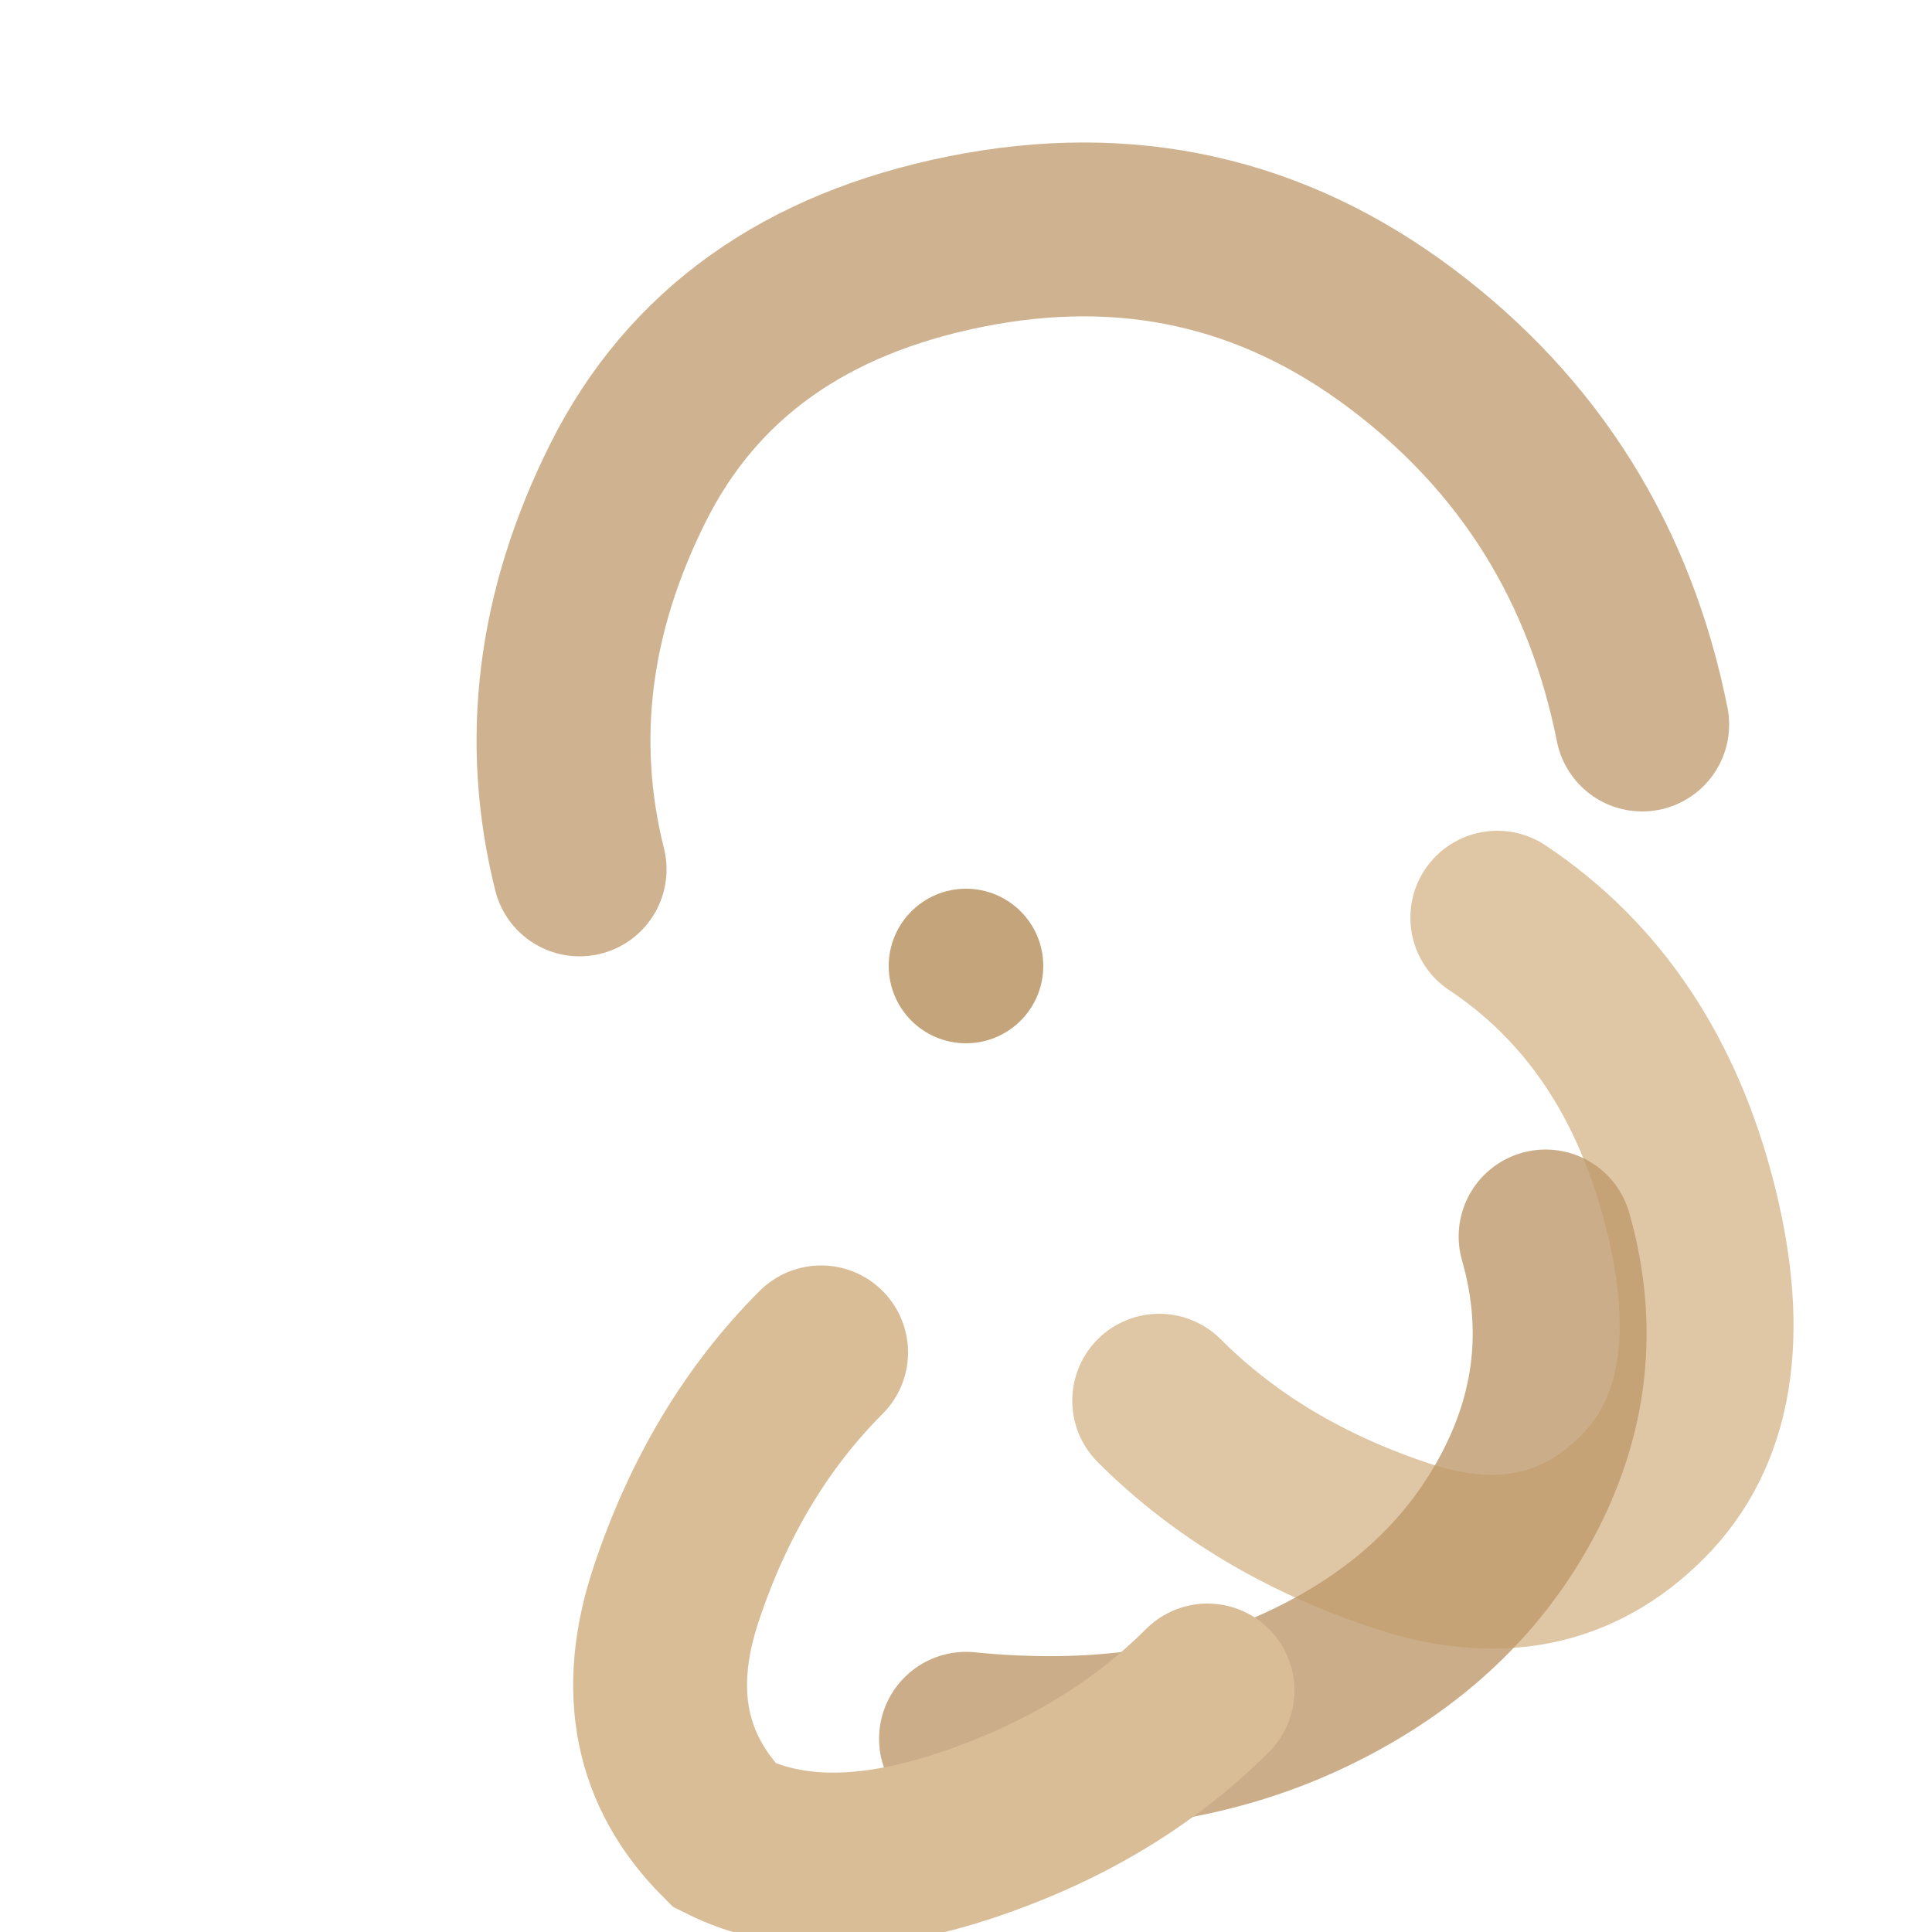
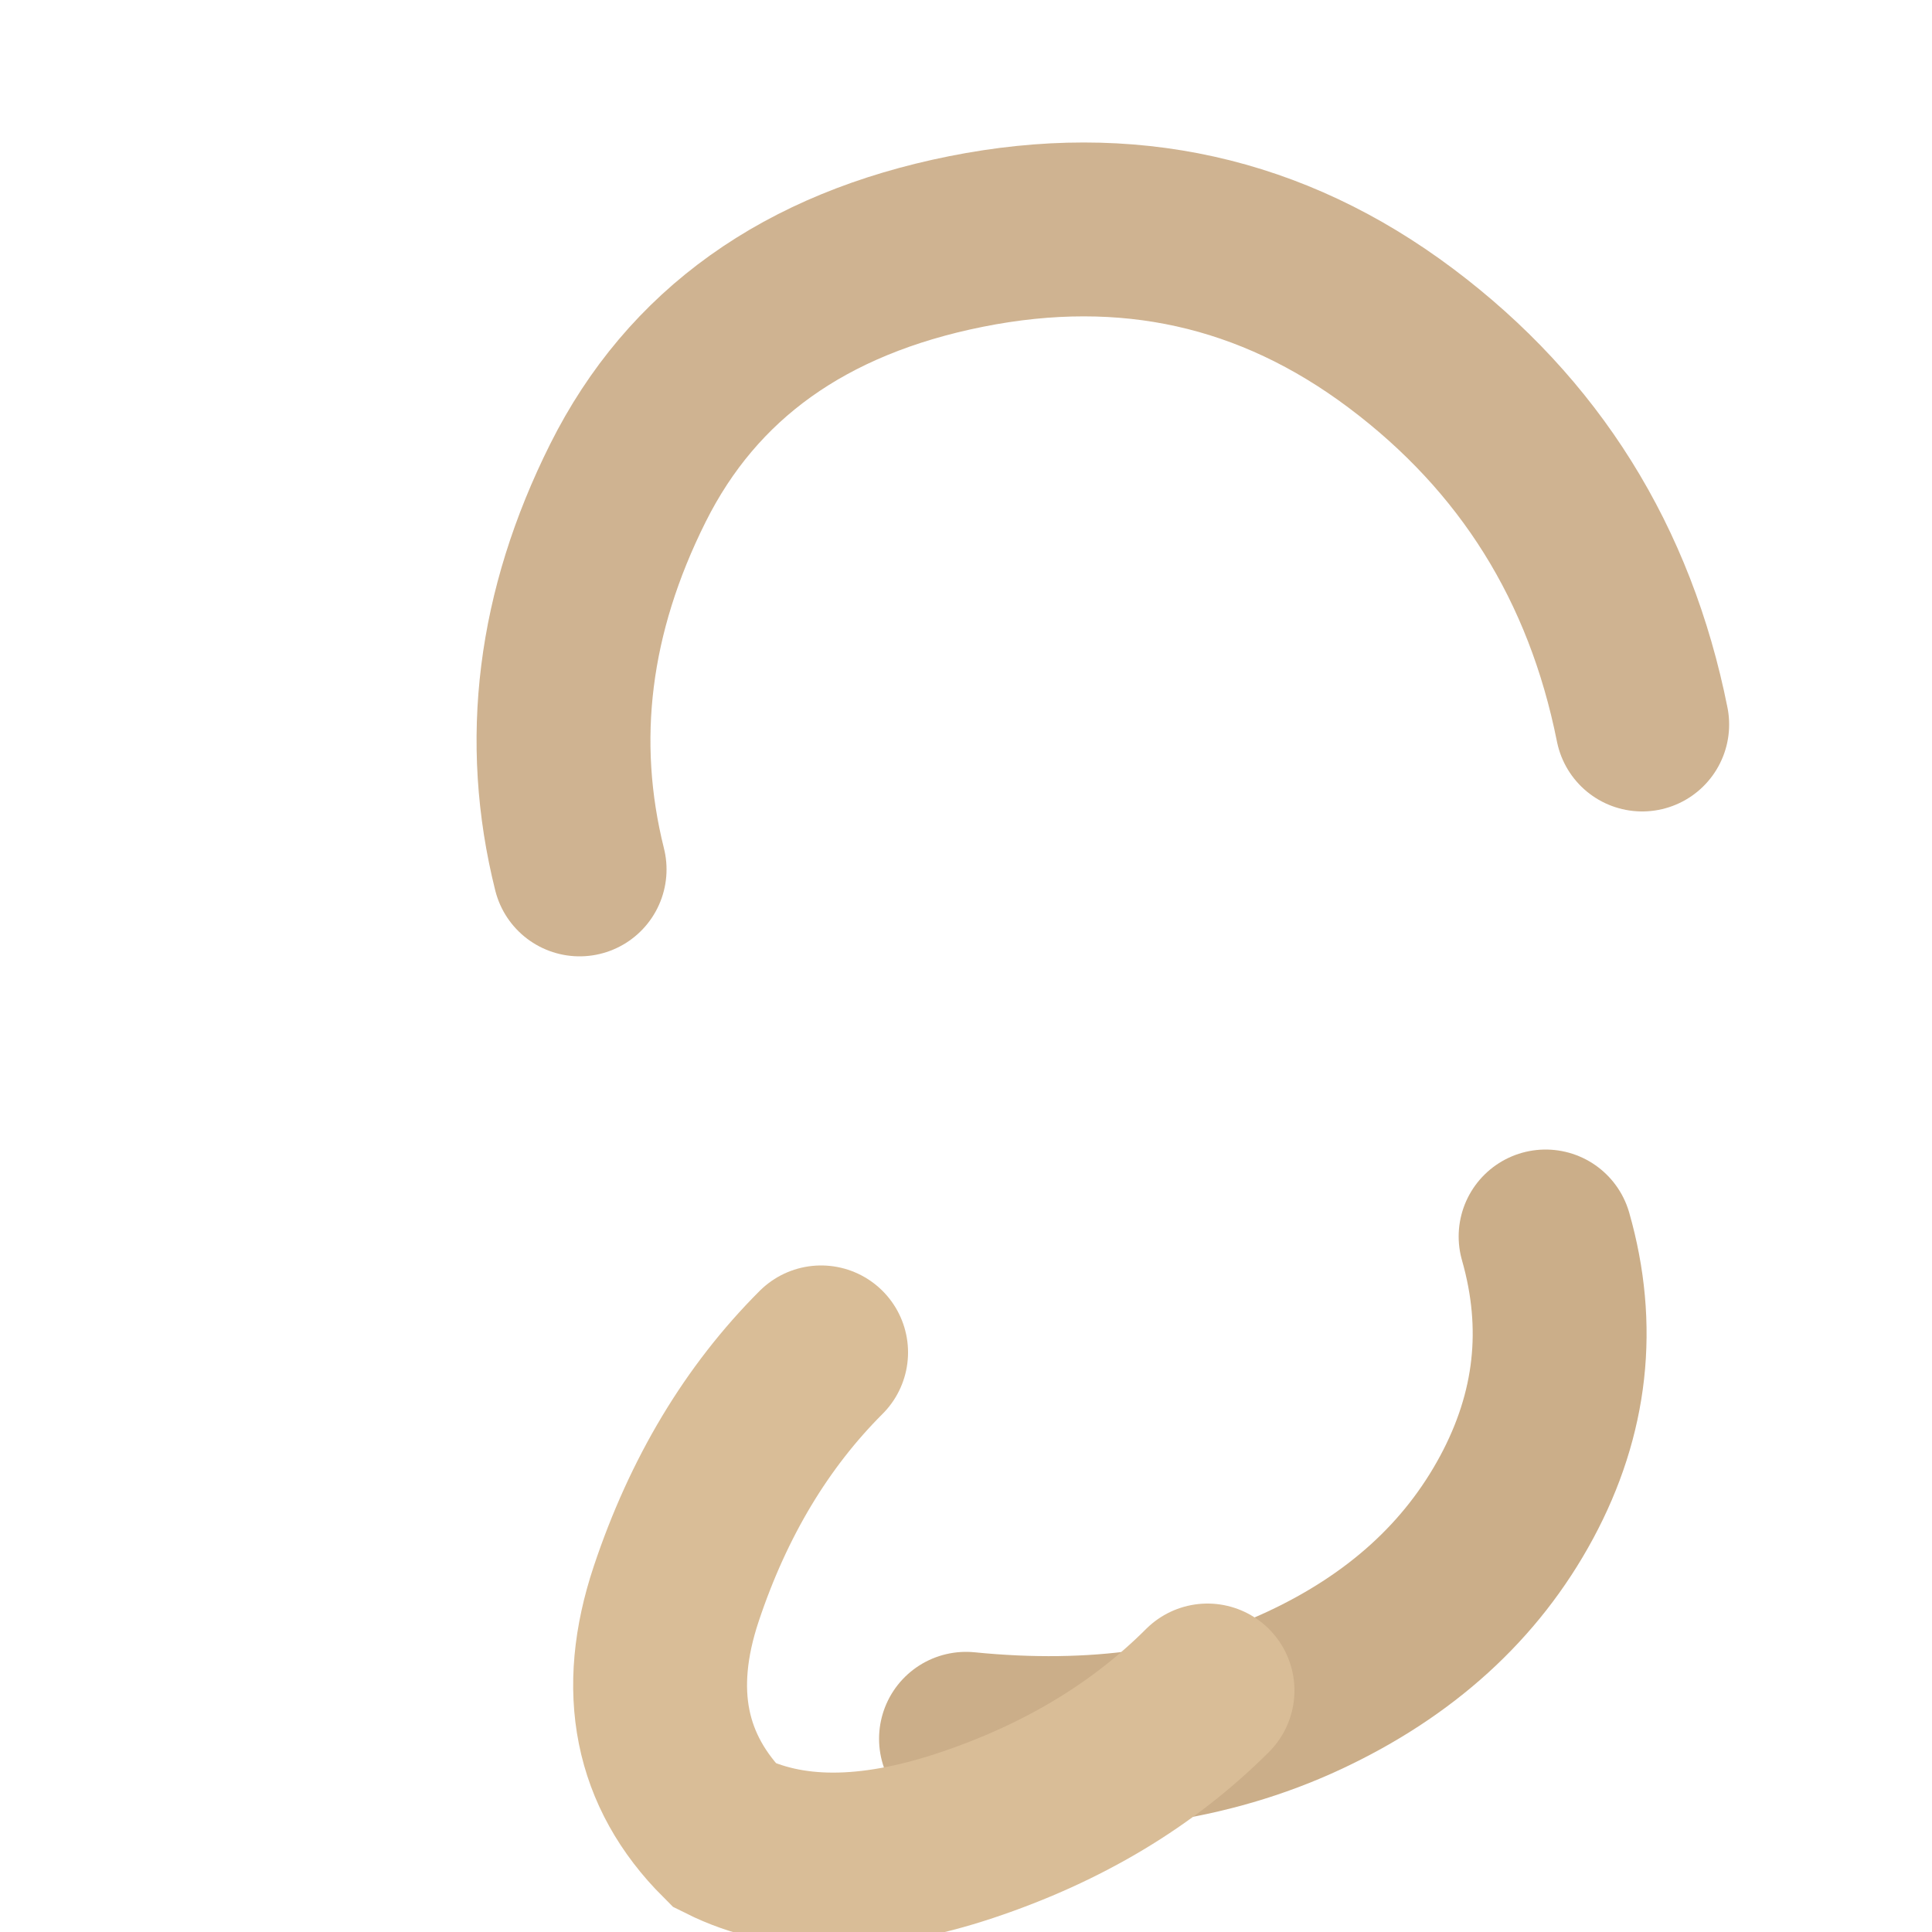
<svg xmlns="http://www.w3.org/2000/svg" viewBox="0 0 200 200" width="400" height="400">
  <defs>
    <linearGradient id="grad1" x1="0%" y1="0%" x2="100%" y2="100%">
      <stop offset="0%" style="stop-color:rgb(217,189,151);stop-opacity:1" />
      <stop offset="100%" style="stop-color:rgb(190,154,108);stop-opacity:1" />
    </linearGradient>
    <linearGradient id="grad2" x1="100%" y1="0%" x2="0%" y2="100%">
      <stop offset="0%" style="stop-color:rgb(190,154,108);stop-opacity:1" />
      <stop offset="100%" style="stop-color:rgb(217,189,151);stop-opacity:1" />
    </linearGradient>
  </defs>
  <path d="M 100 30 Q 140 40 160 70 Q 170 90 165 110 Q 160 130 140 140 L 120 145 Q 100 150 85 140 Q 70 130 65 110 L 60 90" fill="none" stroke="url(grad1)" stroke-width="18" stroke-linecap="round" opacity="0.9" />
  <path d="M 60 90 Q 55 70 65 50 Q 75 30 100 25 Q 125 20 145 35 Q 165 50 170 75" fill="none" stroke="rgb(190,154,108)" stroke-width="18" stroke-linecap="round" opacity="0.75" />
-   <path d="M 120 145 Q 130 155 145 160 Q 160 165 170 155 Q 180 145 175 125 Q 170 105 155 95" fill="none" stroke="rgb(217,189,151)" stroke-width="18" stroke-linecap="round" opacity="0.85" />
-   <path d="M 155 95 Q 140 85 120 85 Q 100 85 85 95 Q 70 105 65 125 Q 60 145 70 160 Q 80 175 100 180" fill="none" stroke="url(grad2)" stroke-width="18" stroke-linecap="round" opacity="0.95" />
  <path d="M 100 180 Q 120 182 135 175 Q 150 168 157 155 Q 164 142 160 128" fill="none" stroke="rgb(190,154,108)" stroke-width="18" stroke-linecap="round" opacity="0.8" />
  <path d="M 85 140 Q 75 150 70 165 Q 65 180 75 190 Q 85 195 100 190 Q 115 185 125 175" fill="none" stroke="rgb(217,189,151)" stroke-width="18" stroke-linecap="round" opacity="1" />
-   <ellipse cx="100" cy="100" rx="8" ry="8" fill="rgb(190,154,108)" opacity="0.9" />
</svg>